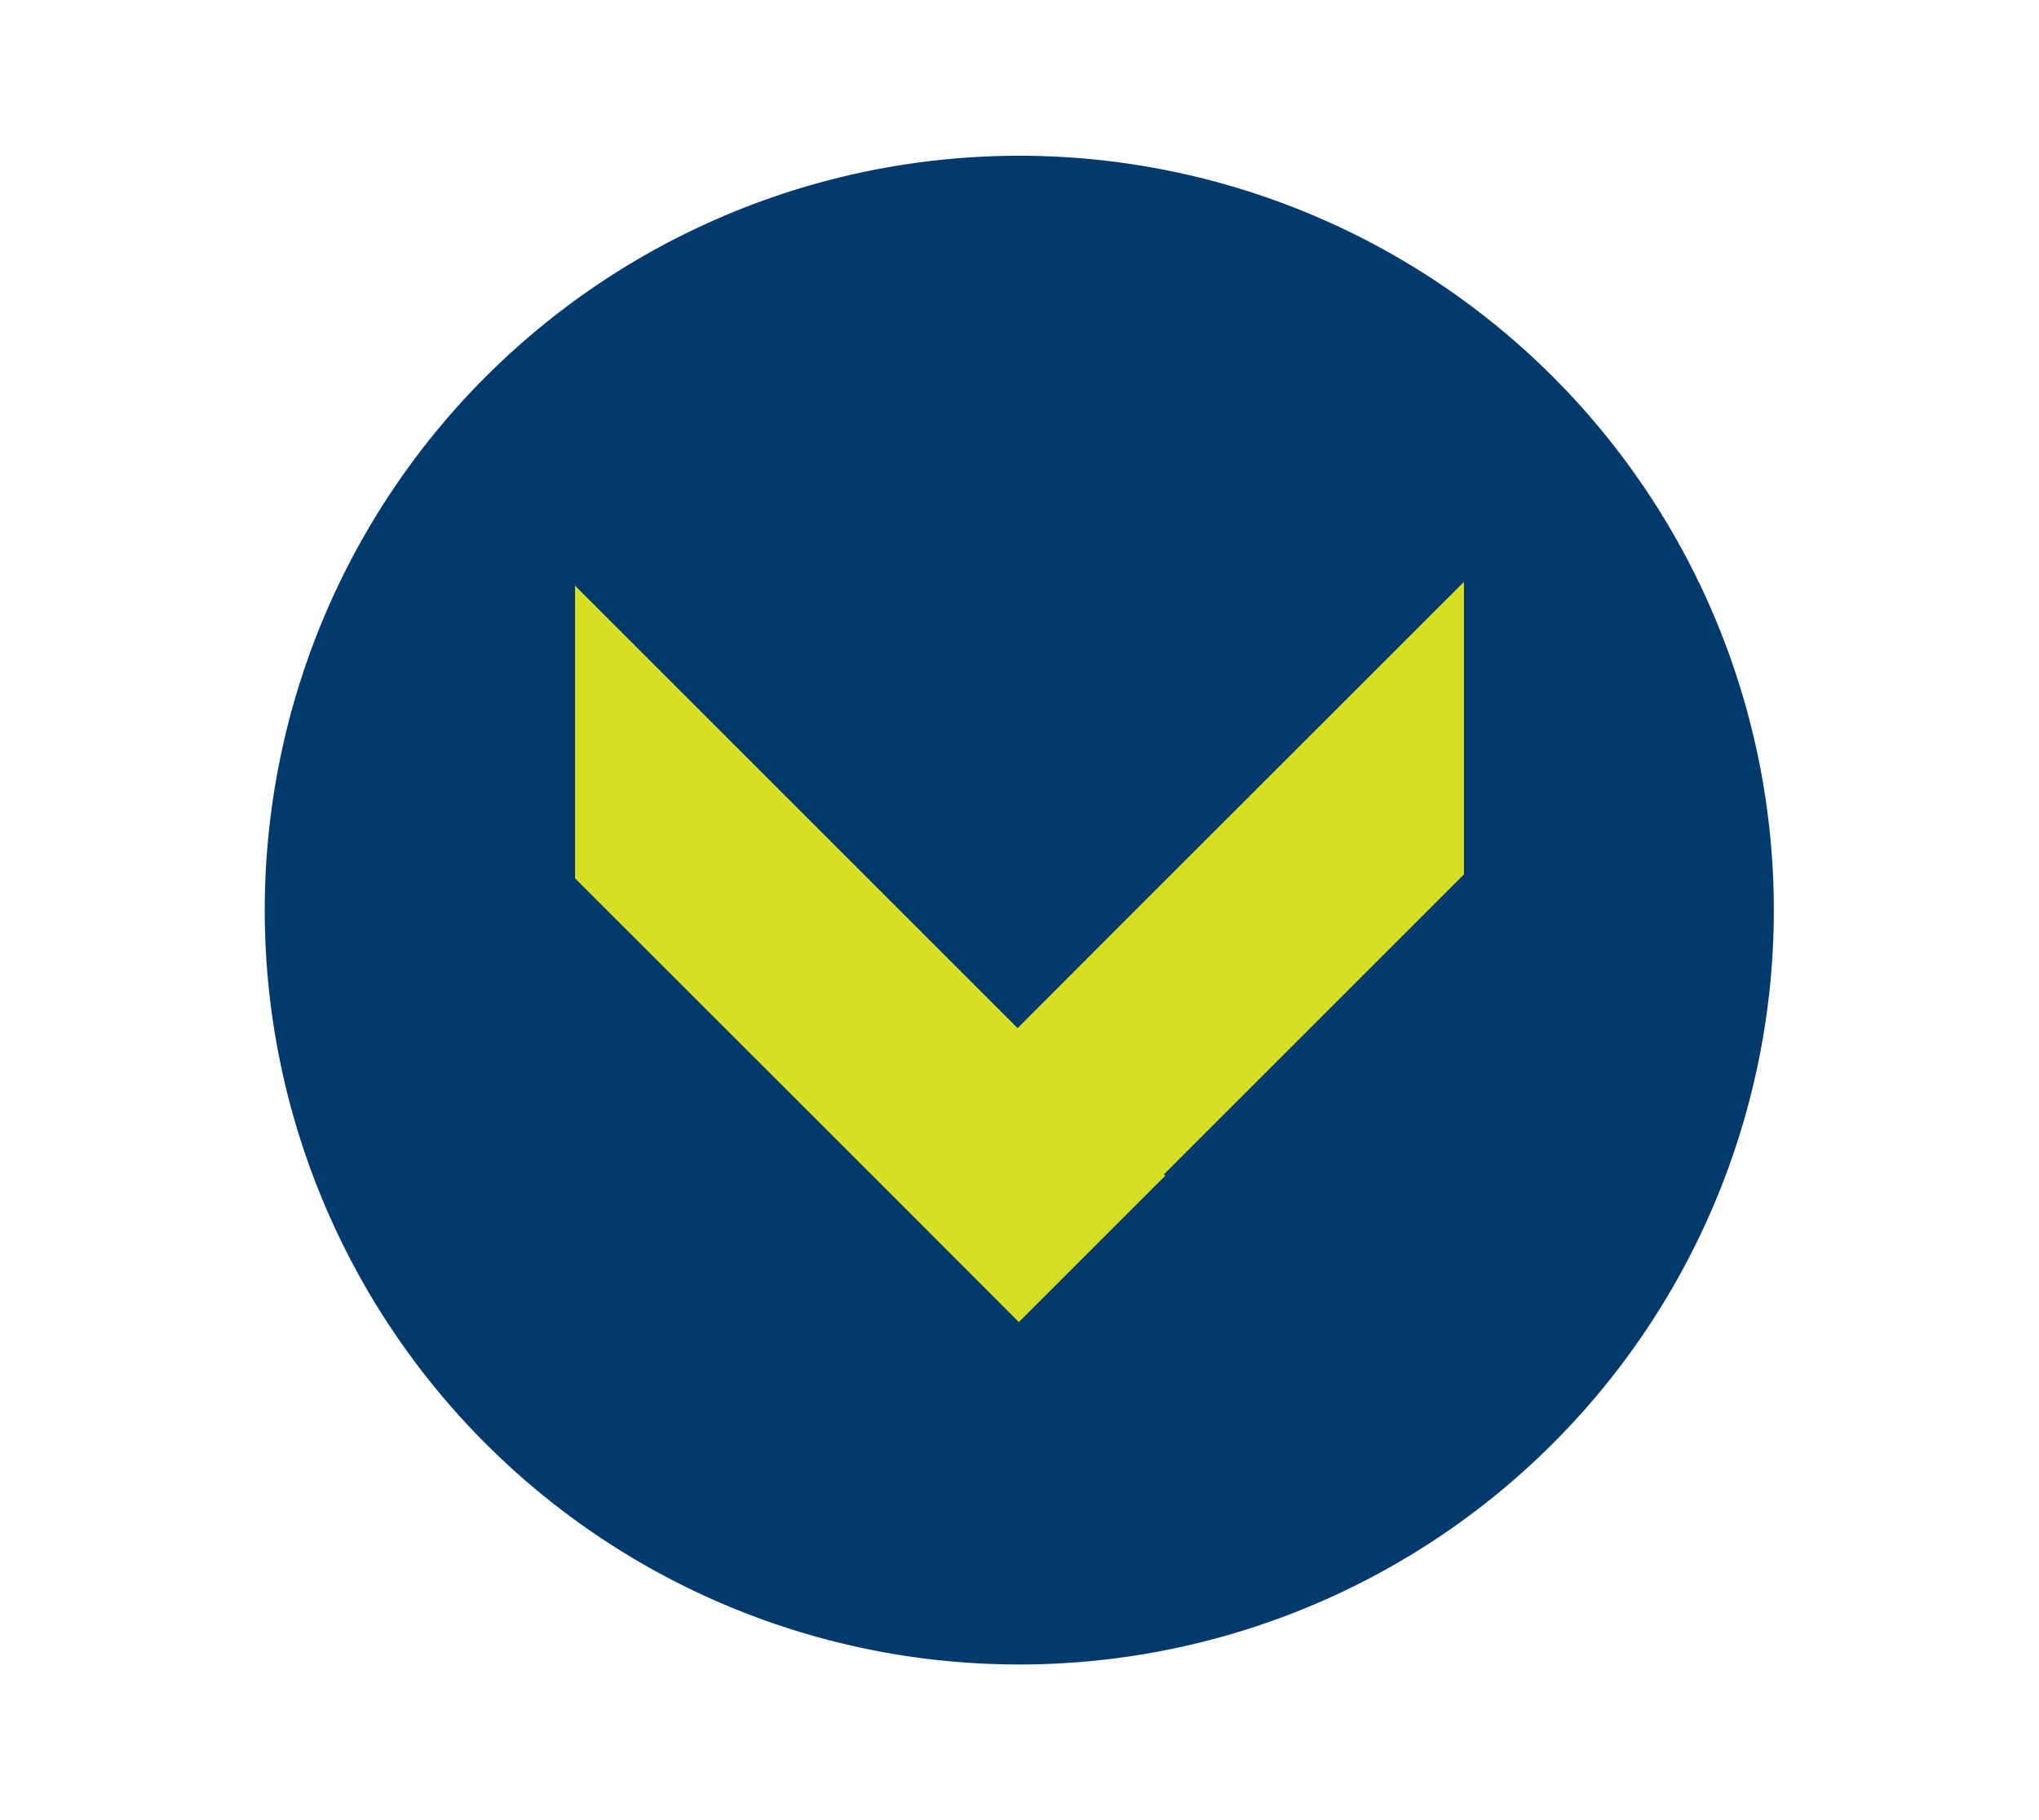
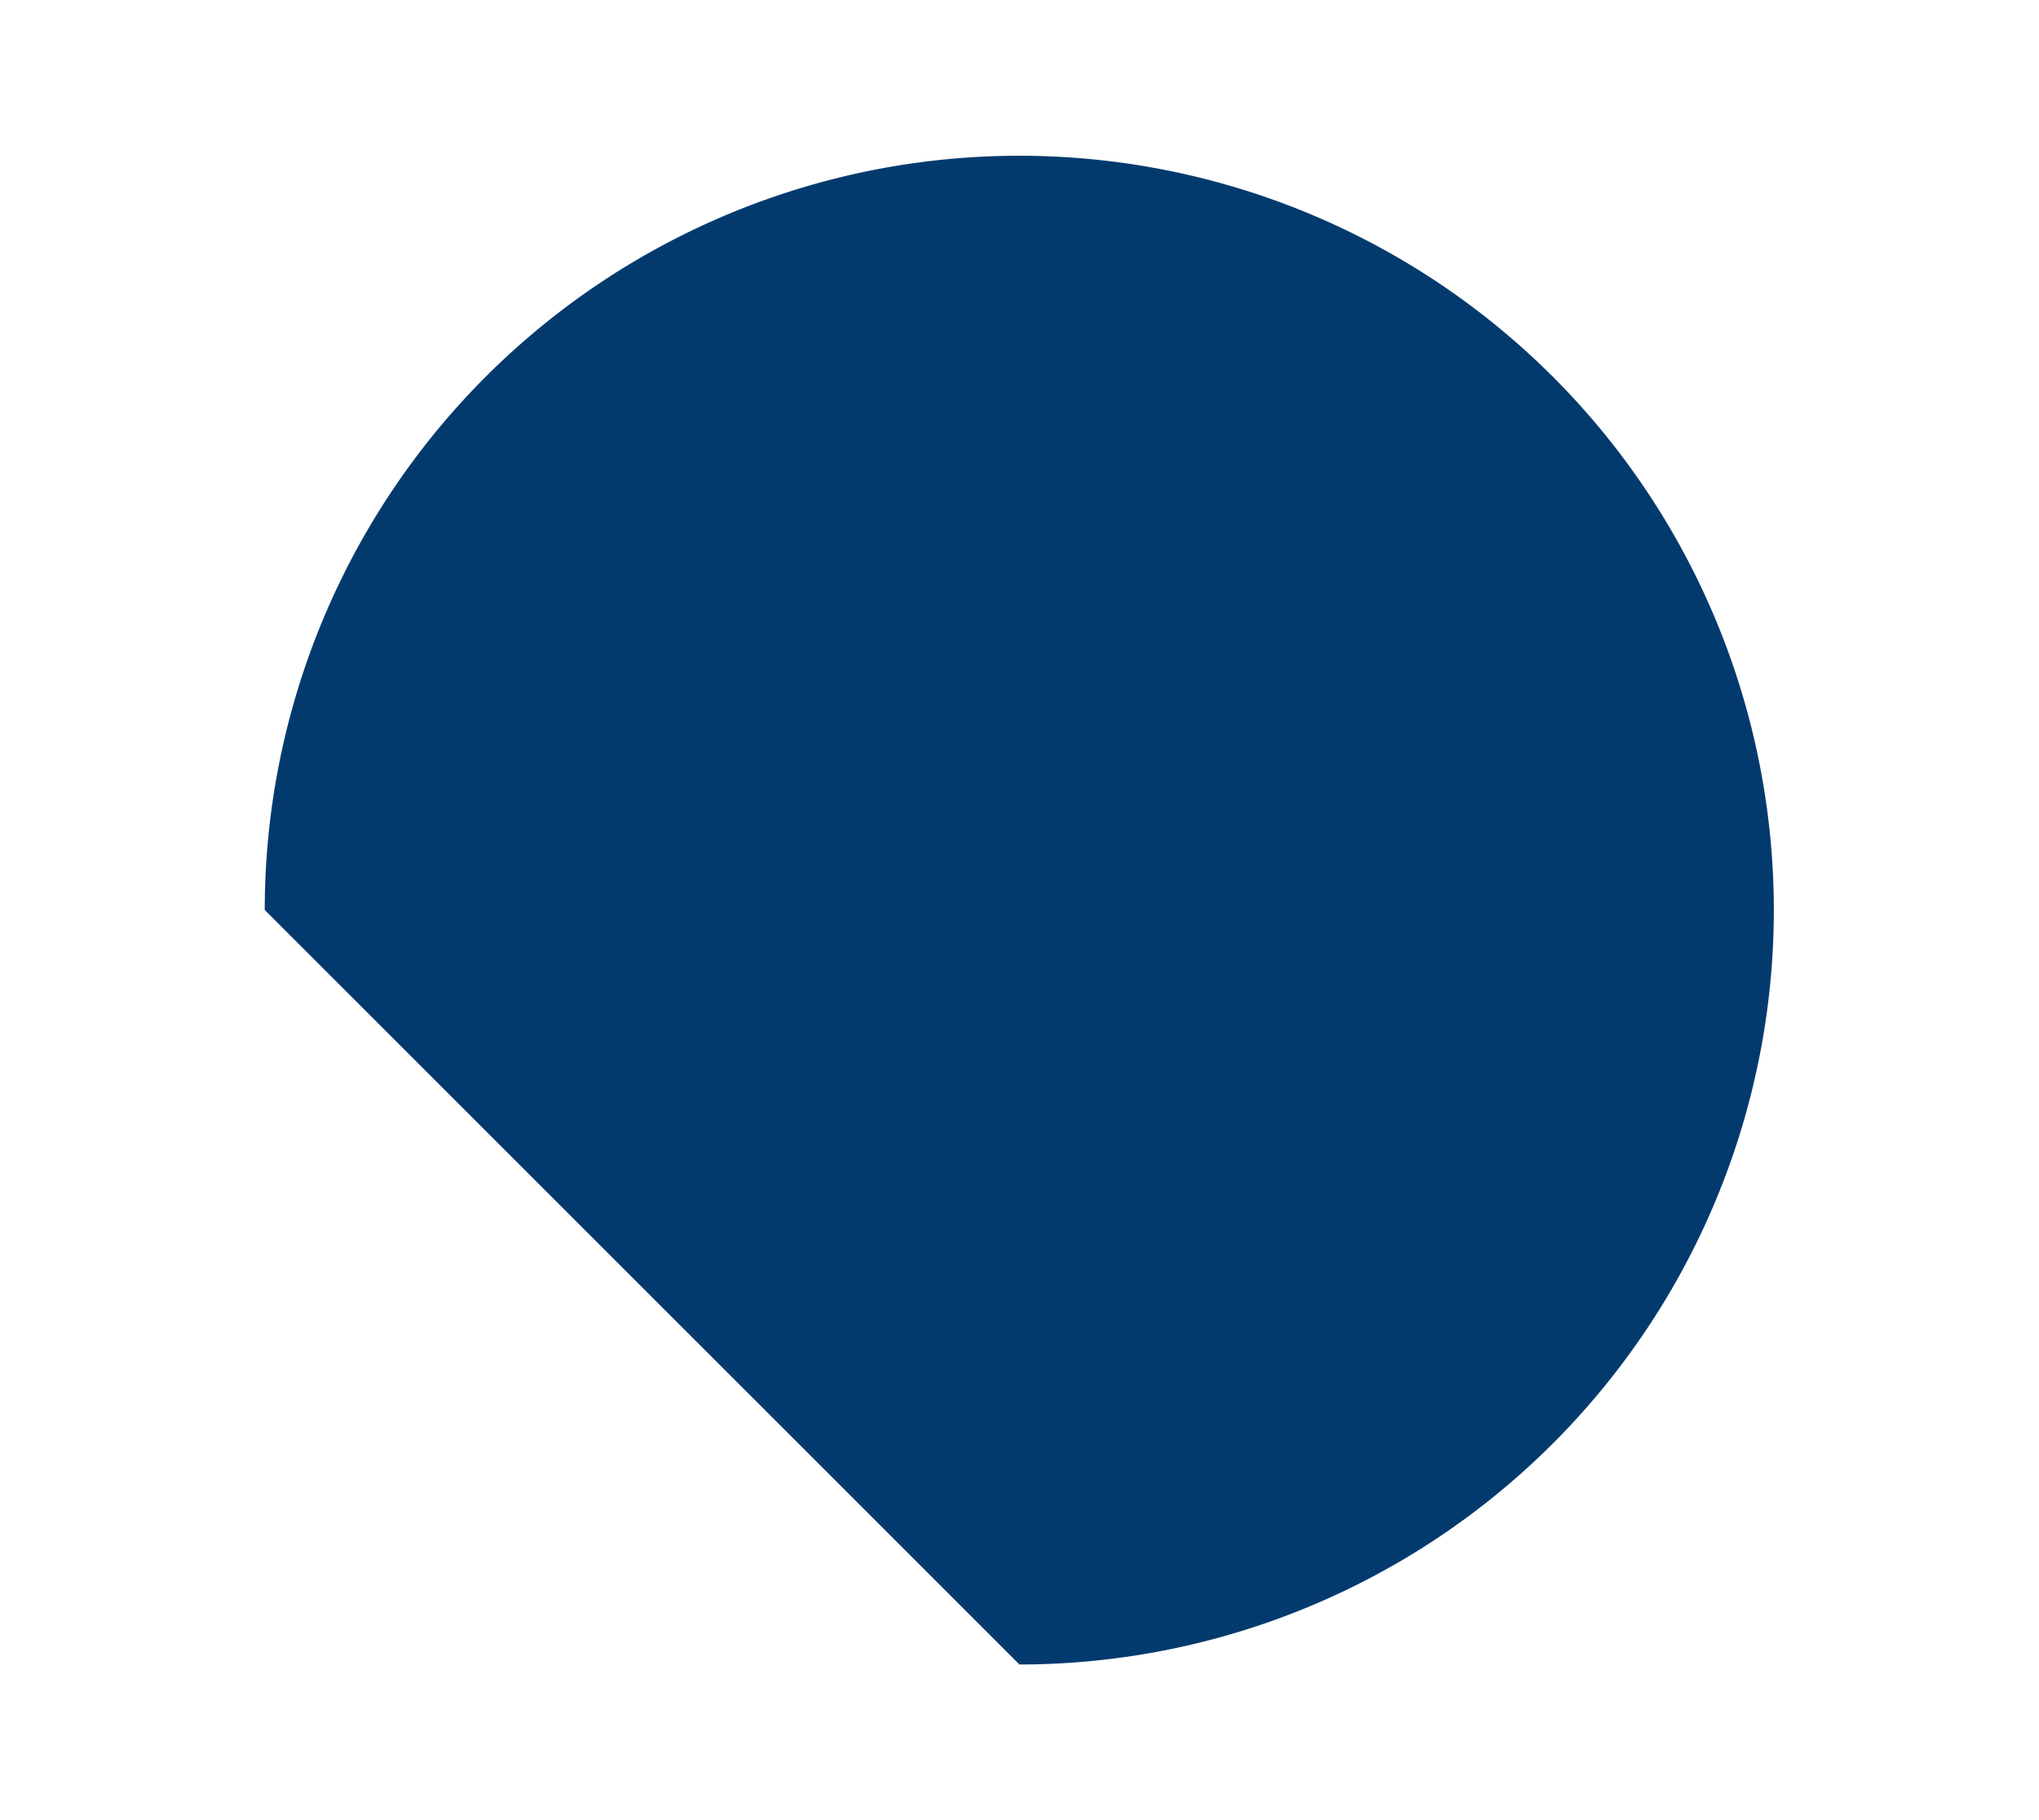
<svg xmlns="http://www.w3.org/2000/svg" id="Laag_1" data-name="Laag 1" viewBox="0 0 146.33 130.67">
  <defs>
    <style>.cls-1{fill:#033a6e;}.cls-2{fill:#d7df23;}</style>
  </defs>
  <title>Arrow_dwn</title>
-   <path class="cls-1" d="M19,65.32a54.15,54.15,0,1,1,54.16,54.16A54.13,54.13,0,0,1,19,65.32Z" />
-   <polygon class="cls-2" points="83.63 84.39 83.53 84.3 83.71 84.12 105.06 62.77 105.06 41.77 80.83 65.99 73.21 73.62 73.03 73.8 65.5 66.27 41.27 42.04 41.27 63.05 62.62 84.39 73.12 94.9 83.63 84.39" />
+   <path class="cls-1" d="M19,65.32a54.15,54.15,0,1,1,54.16,54.16Z" />
</svg>